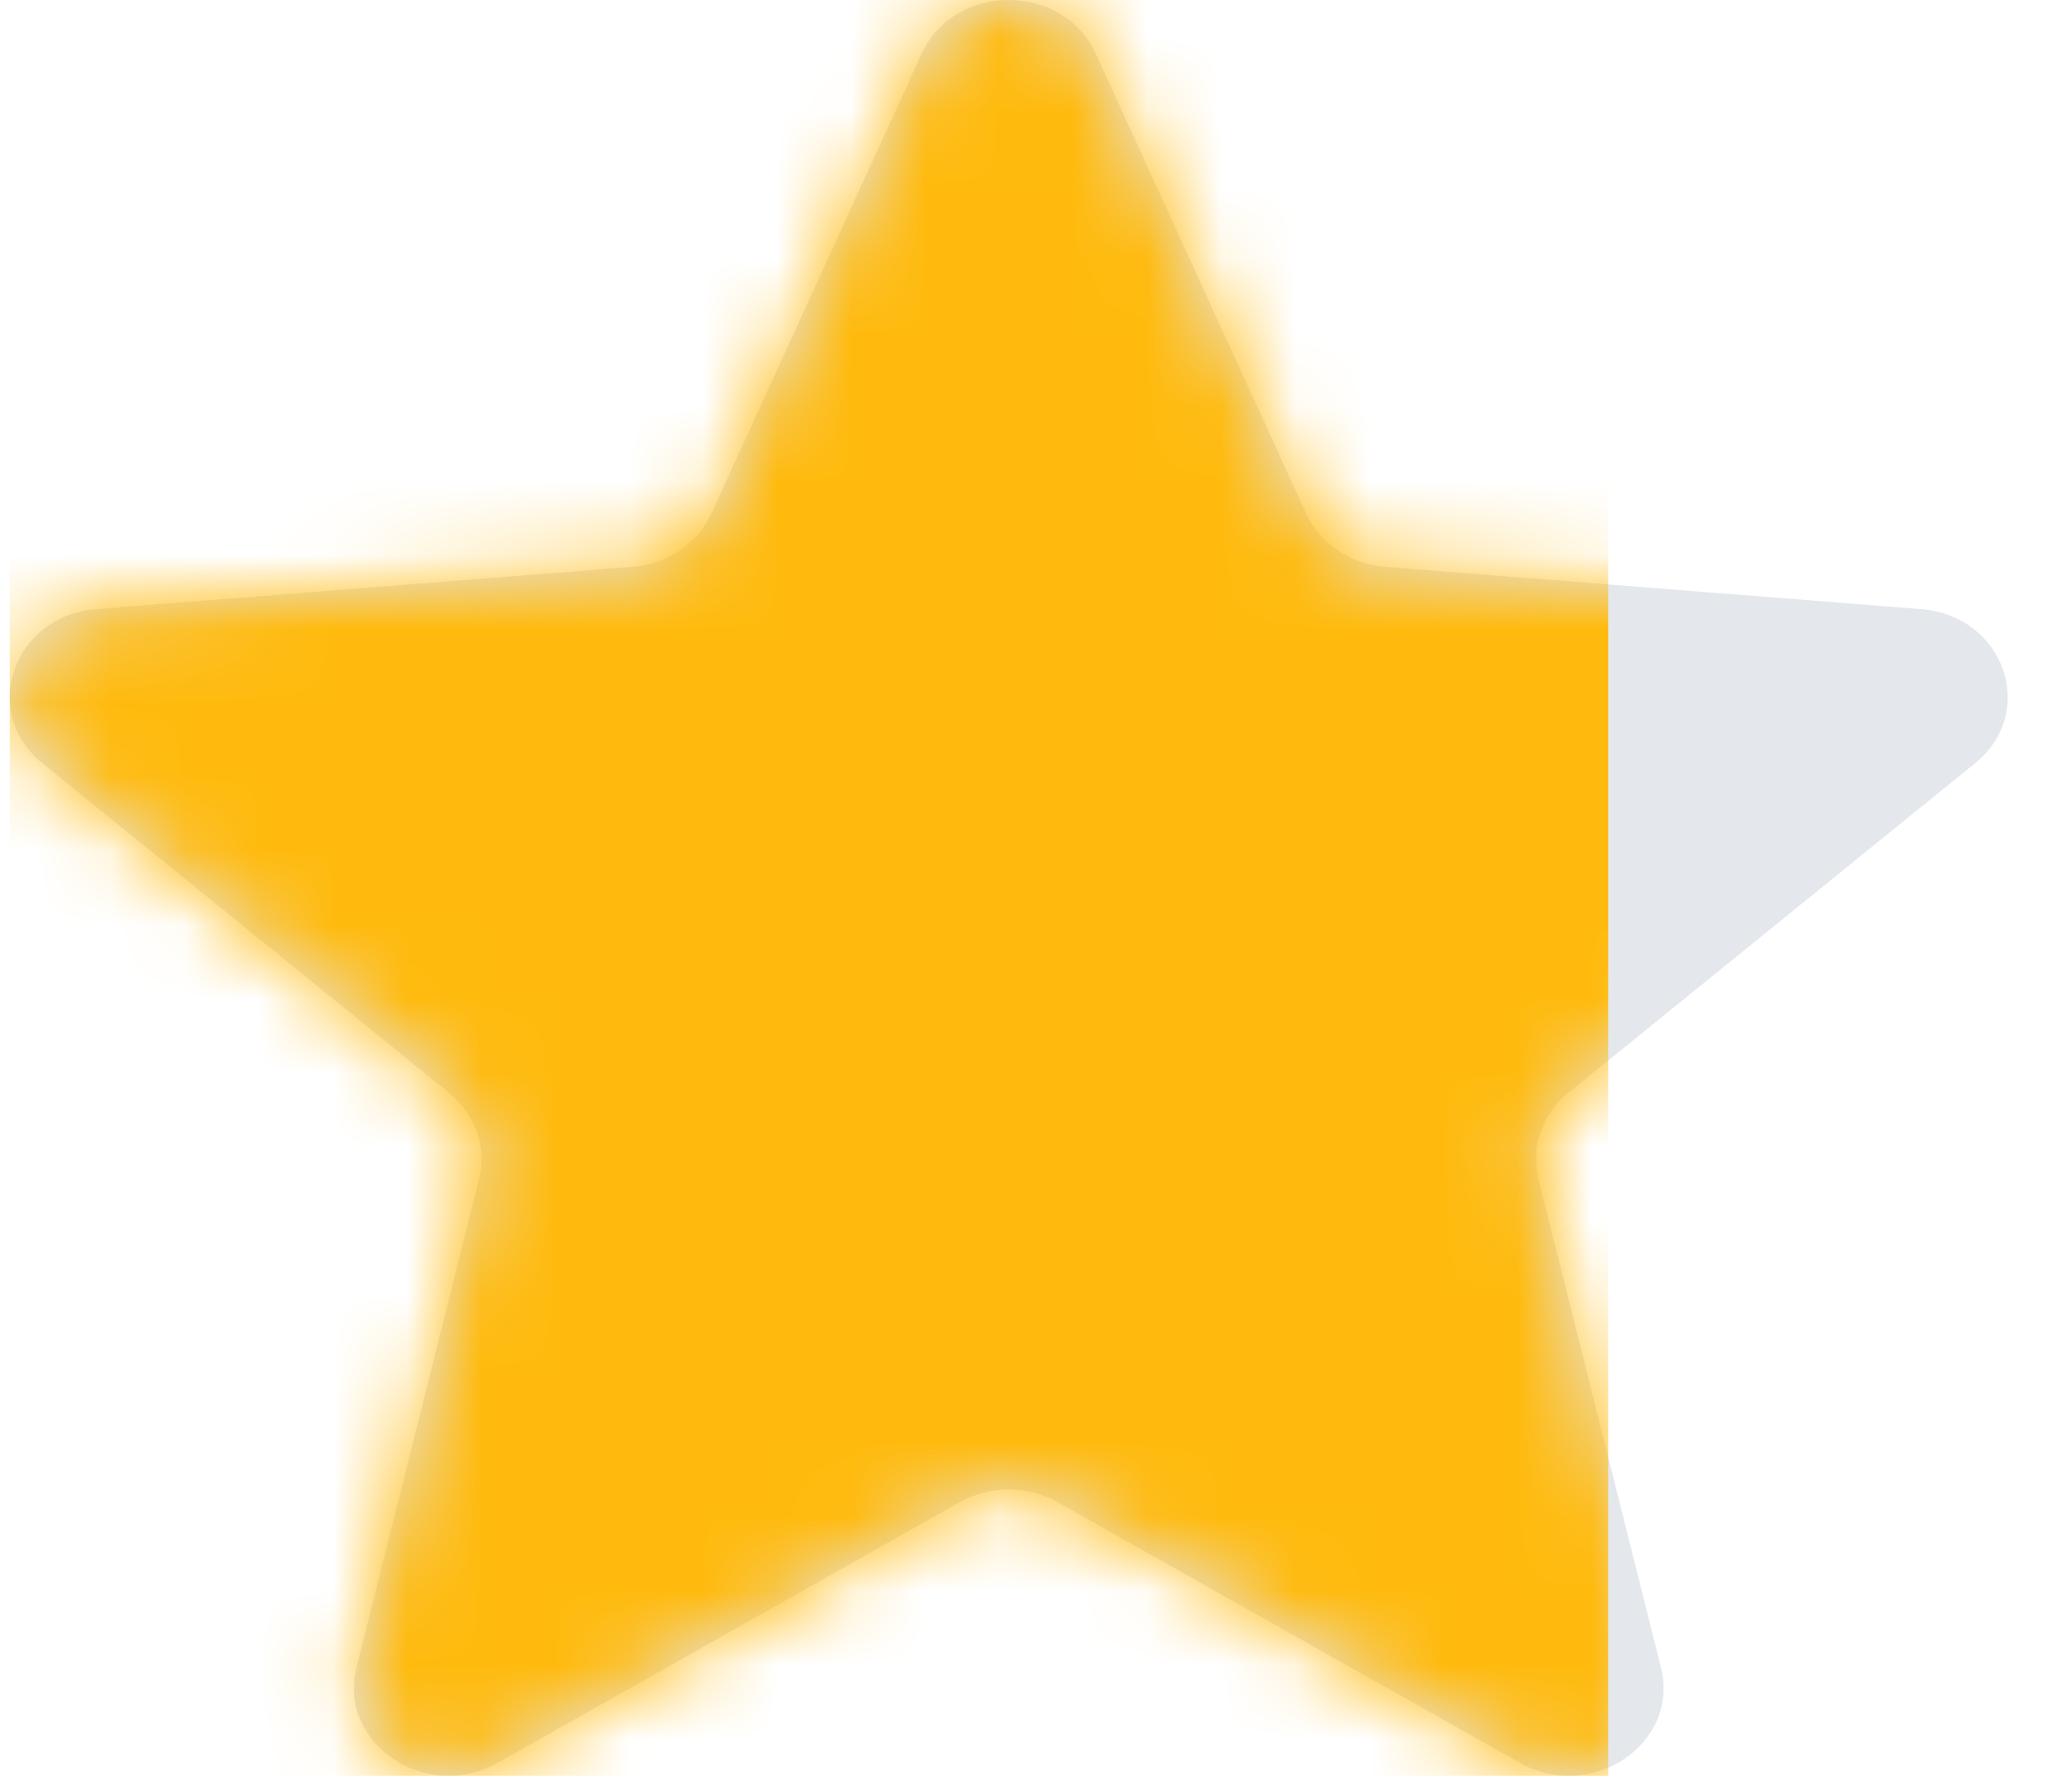
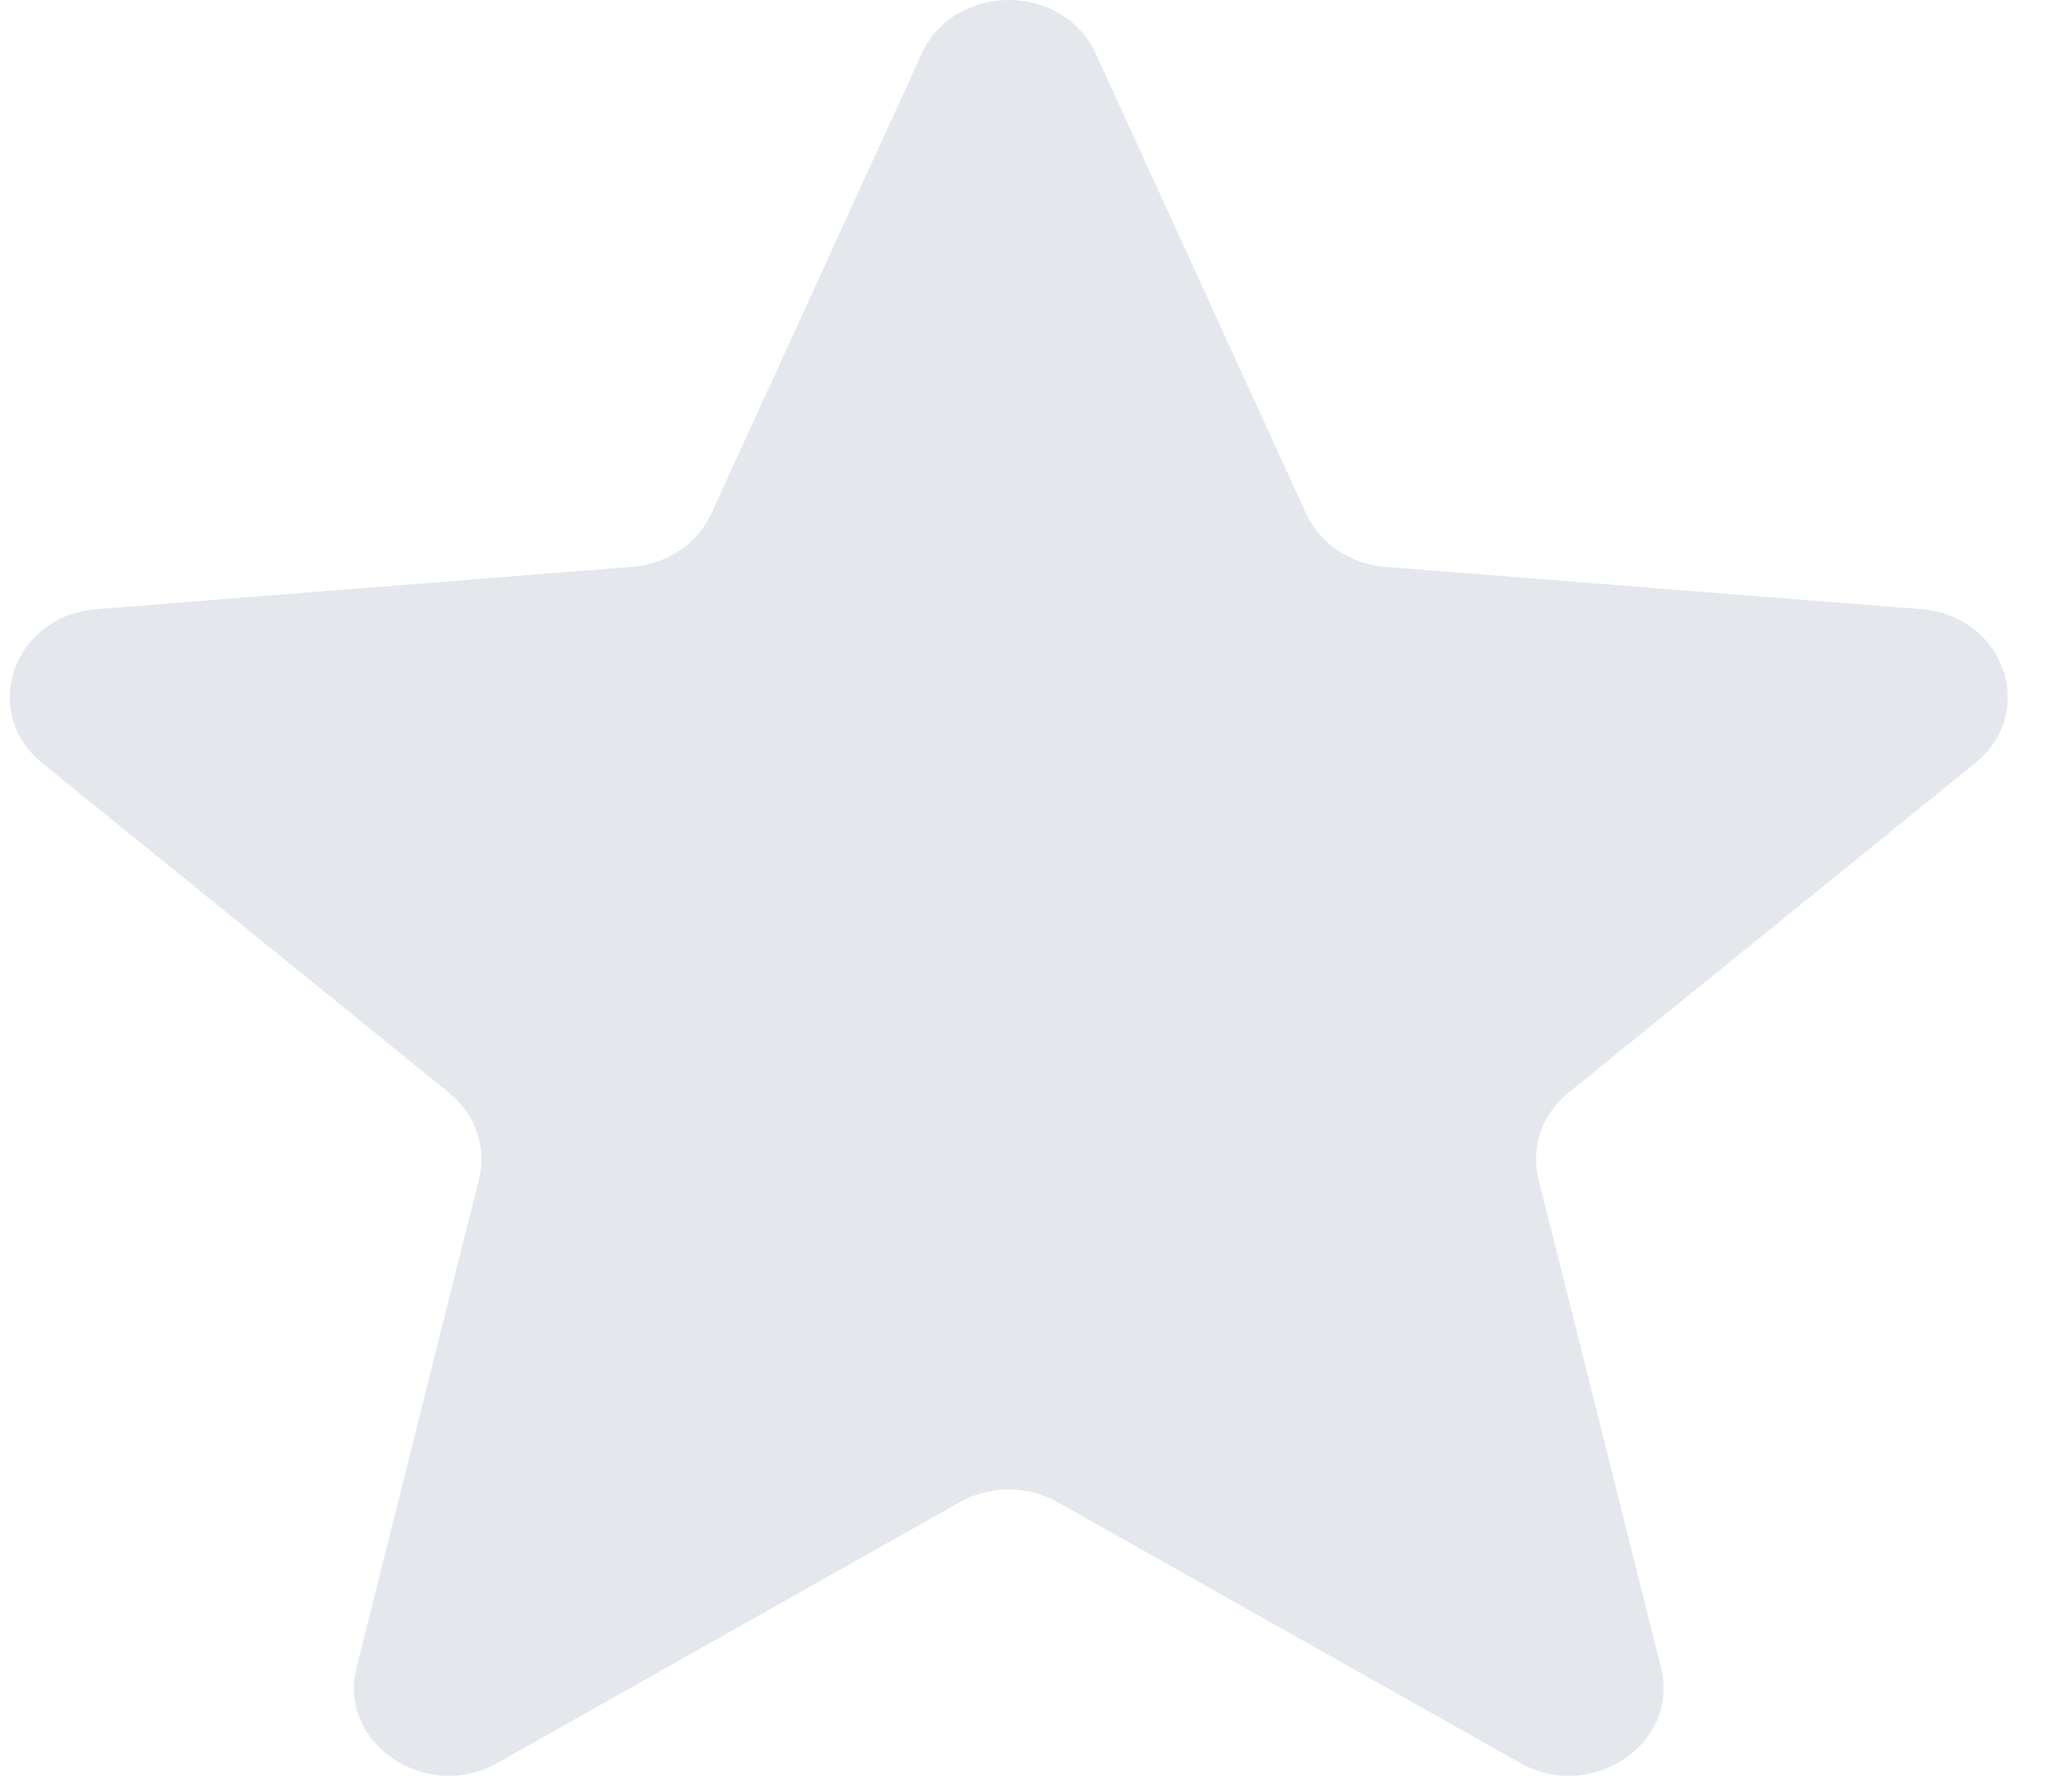
<svg xmlns="http://www.w3.org/2000/svg" width="28" height="24" viewBox="0 0 28 24" fill="none">
  <path d="M14.293 20.302C13.886 20.072 13.375 20.072 12.968 20.302L6.725 23.824C5.757 24.369 4.561 23.562 4.818 22.536L6.473 15.935C6.58 15.506 6.425 15.057 6.068 14.768L0.572 10.314C-0.279 9.624 0.178 8.321 1.303 8.232L8.546 7.66C9.017 7.623 9.428 7.346 9.613 6.94L12.456 0.724C12.897 -0.241 14.366 -0.241 14.807 0.724L17.65 6.94C17.835 7.346 18.246 7.623 18.718 7.66L25.96 8.232C27.085 8.321 27.542 9.624 26.691 10.314L21.195 14.768C20.839 15.057 20.683 15.506 20.79 15.935L22.446 22.537C22.703 23.562 21.507 24.37 20.539 23.824L14.293 20.302Z" fill="#E4E7EC" />
  <mask id="mask0_545_14139" style="mask-type:alpha" maskUnits="userSpaceOnUse" x="0" y="0" width="28" height="24">
-     <path d="M14.293 20.302C13.886 20.072 13.375 20.072 12.968 20.302L6.725 23.824C5.757 24.369 4.561 23.562 4.818 22.536L6.473 15.935C6.58 15.506 6.425 15.057 6.068 14.768L0.572 10.314C-0.279 9.624 0.178 8.321 1.303 8.232L8.546 7.66C9.017 7.623 9.428 7.346 9.613 6.94L12.456 0.724C12.897 -0.241 14.366 -0.241 14.807 0.724L17.65 6.94C17.835 7.346 18.246 7.623 18.718 7.66L25.96 8.232C27.085 8.321 27.542 9.624 26.691 10.314L21.195 14.768C20.839 15.057 20.683 15.506 20.79 15.935L22.446 22.537C22.703 23.562 21.507 24.37 20.539 23.824L14.293 20.302Z" fill="#E4E7EC" />
-   </mask>
+     </mask>
  <g mask="url(#mask0_545_14139)">
    <rect x="0.132" width="21.6" height="24.02" fill="#FFBA0D" />
  </g>
</svg>